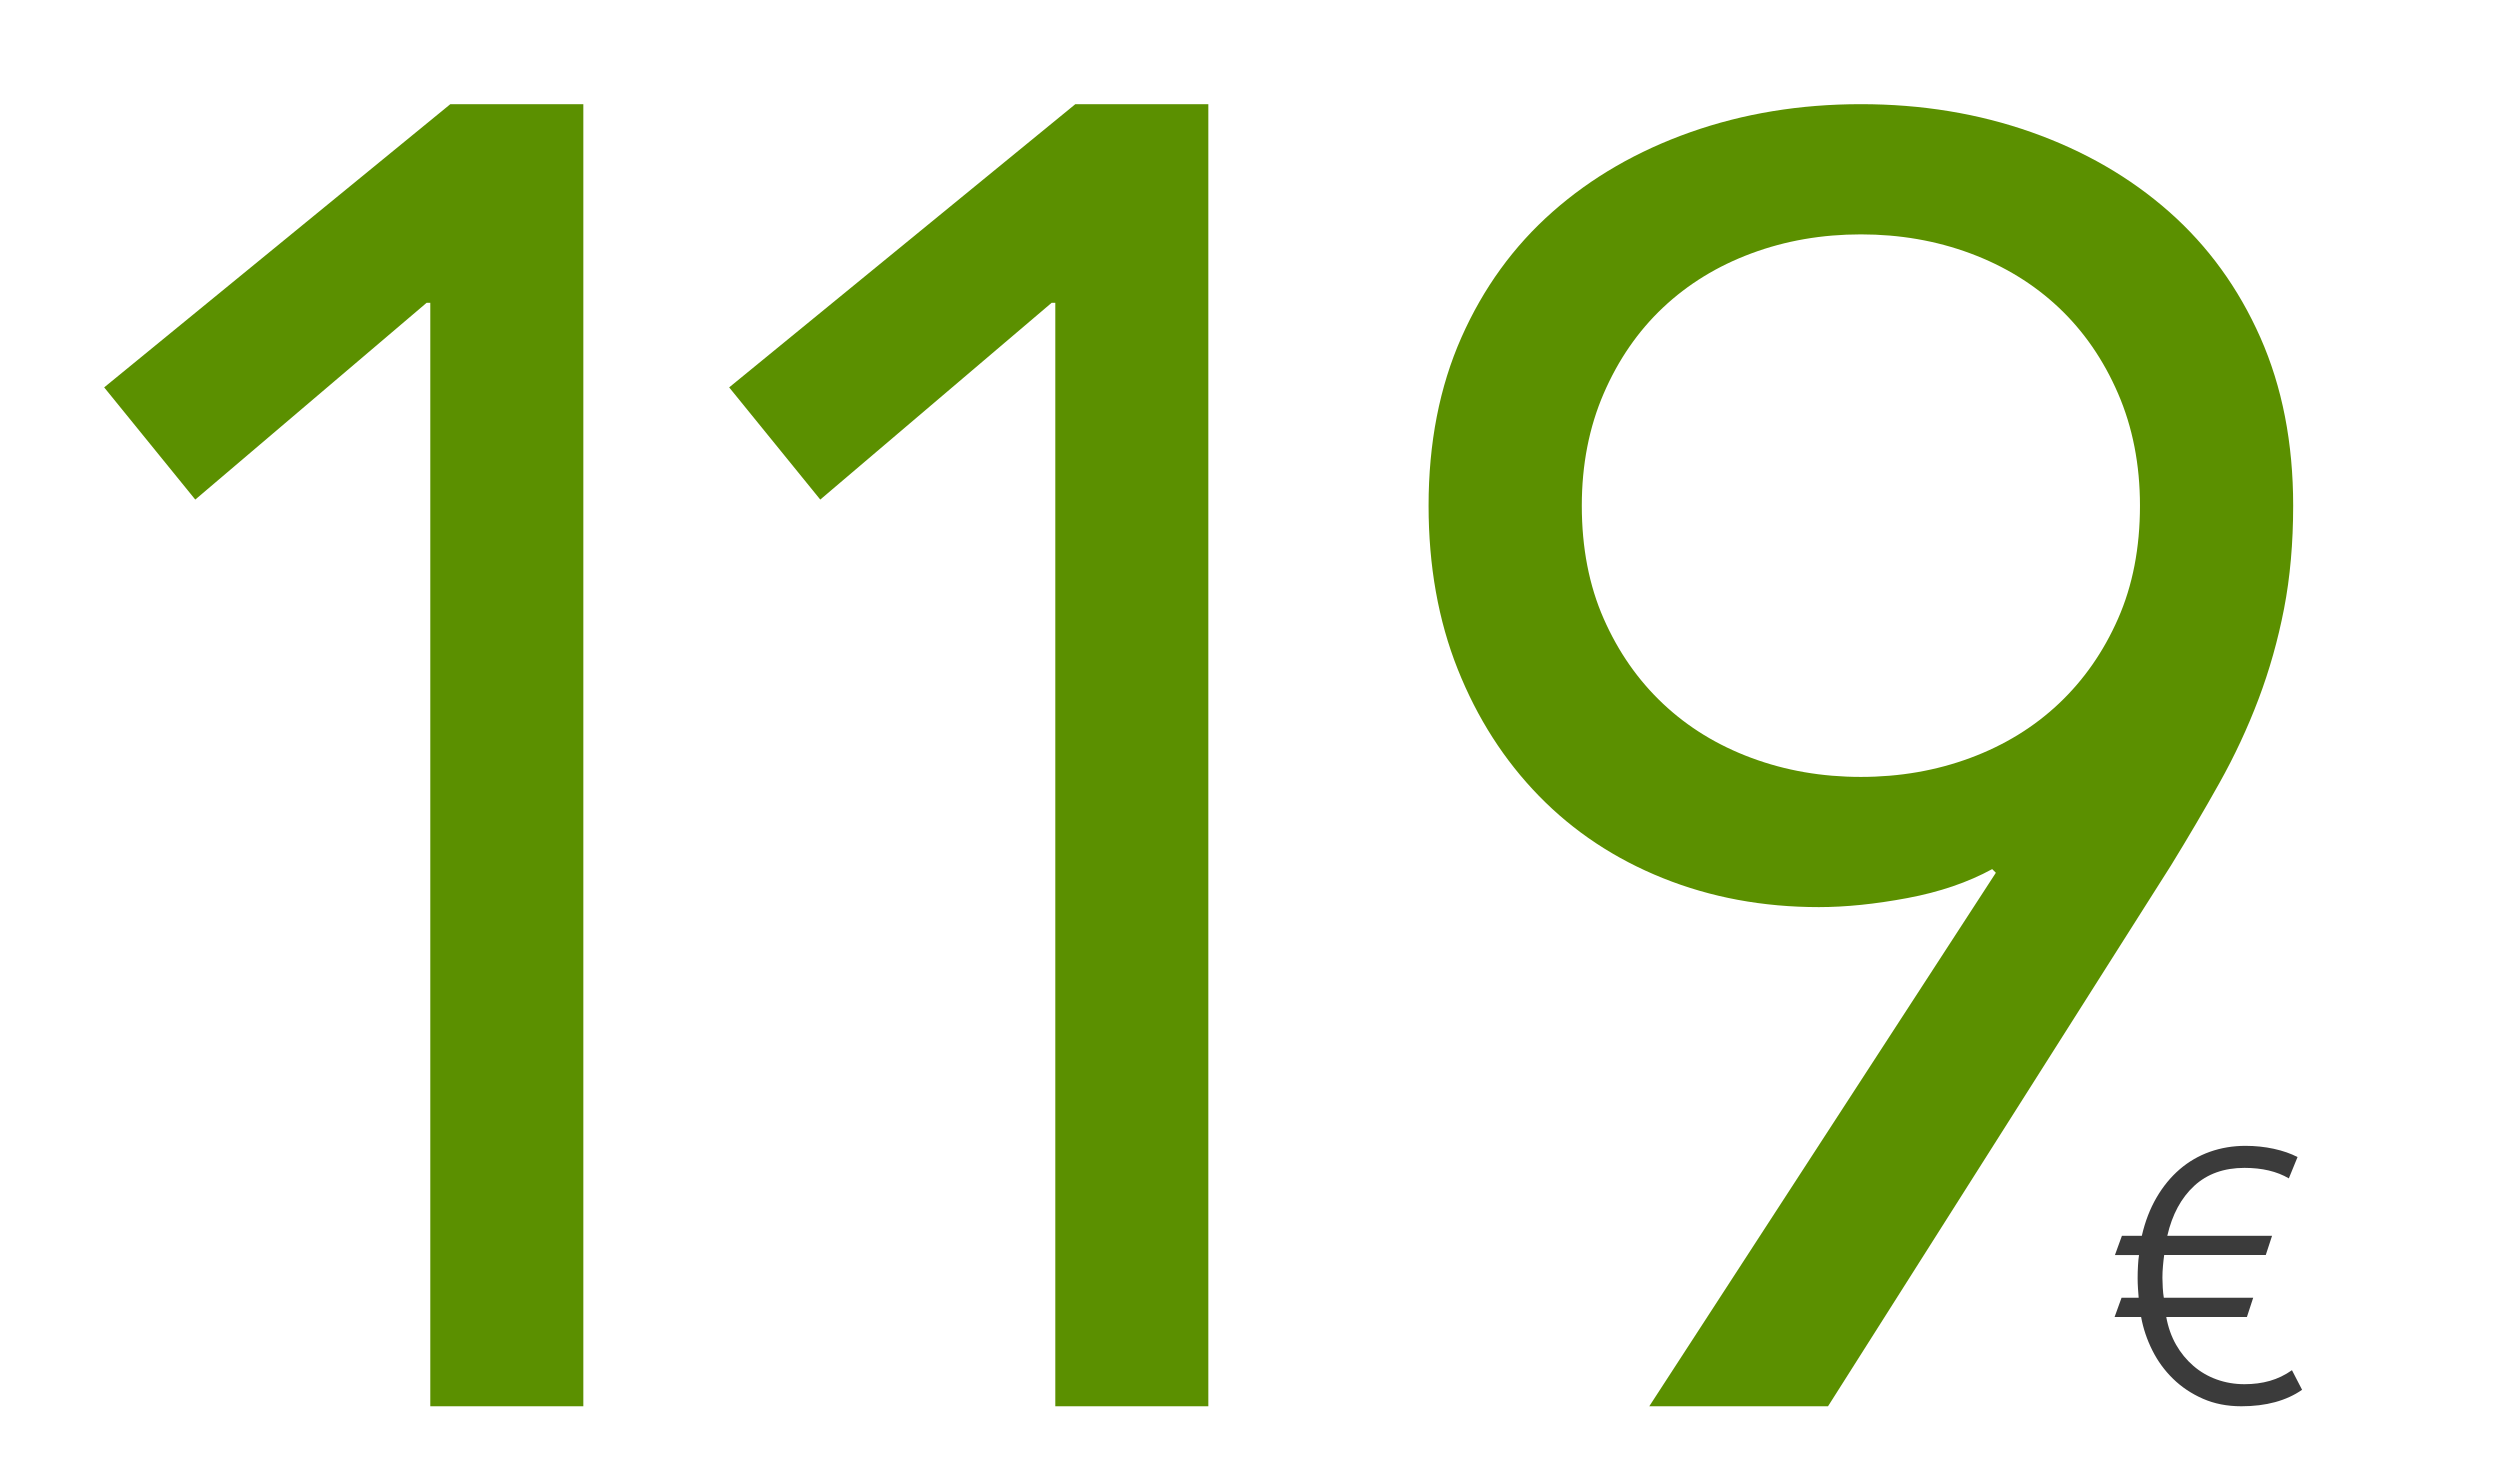
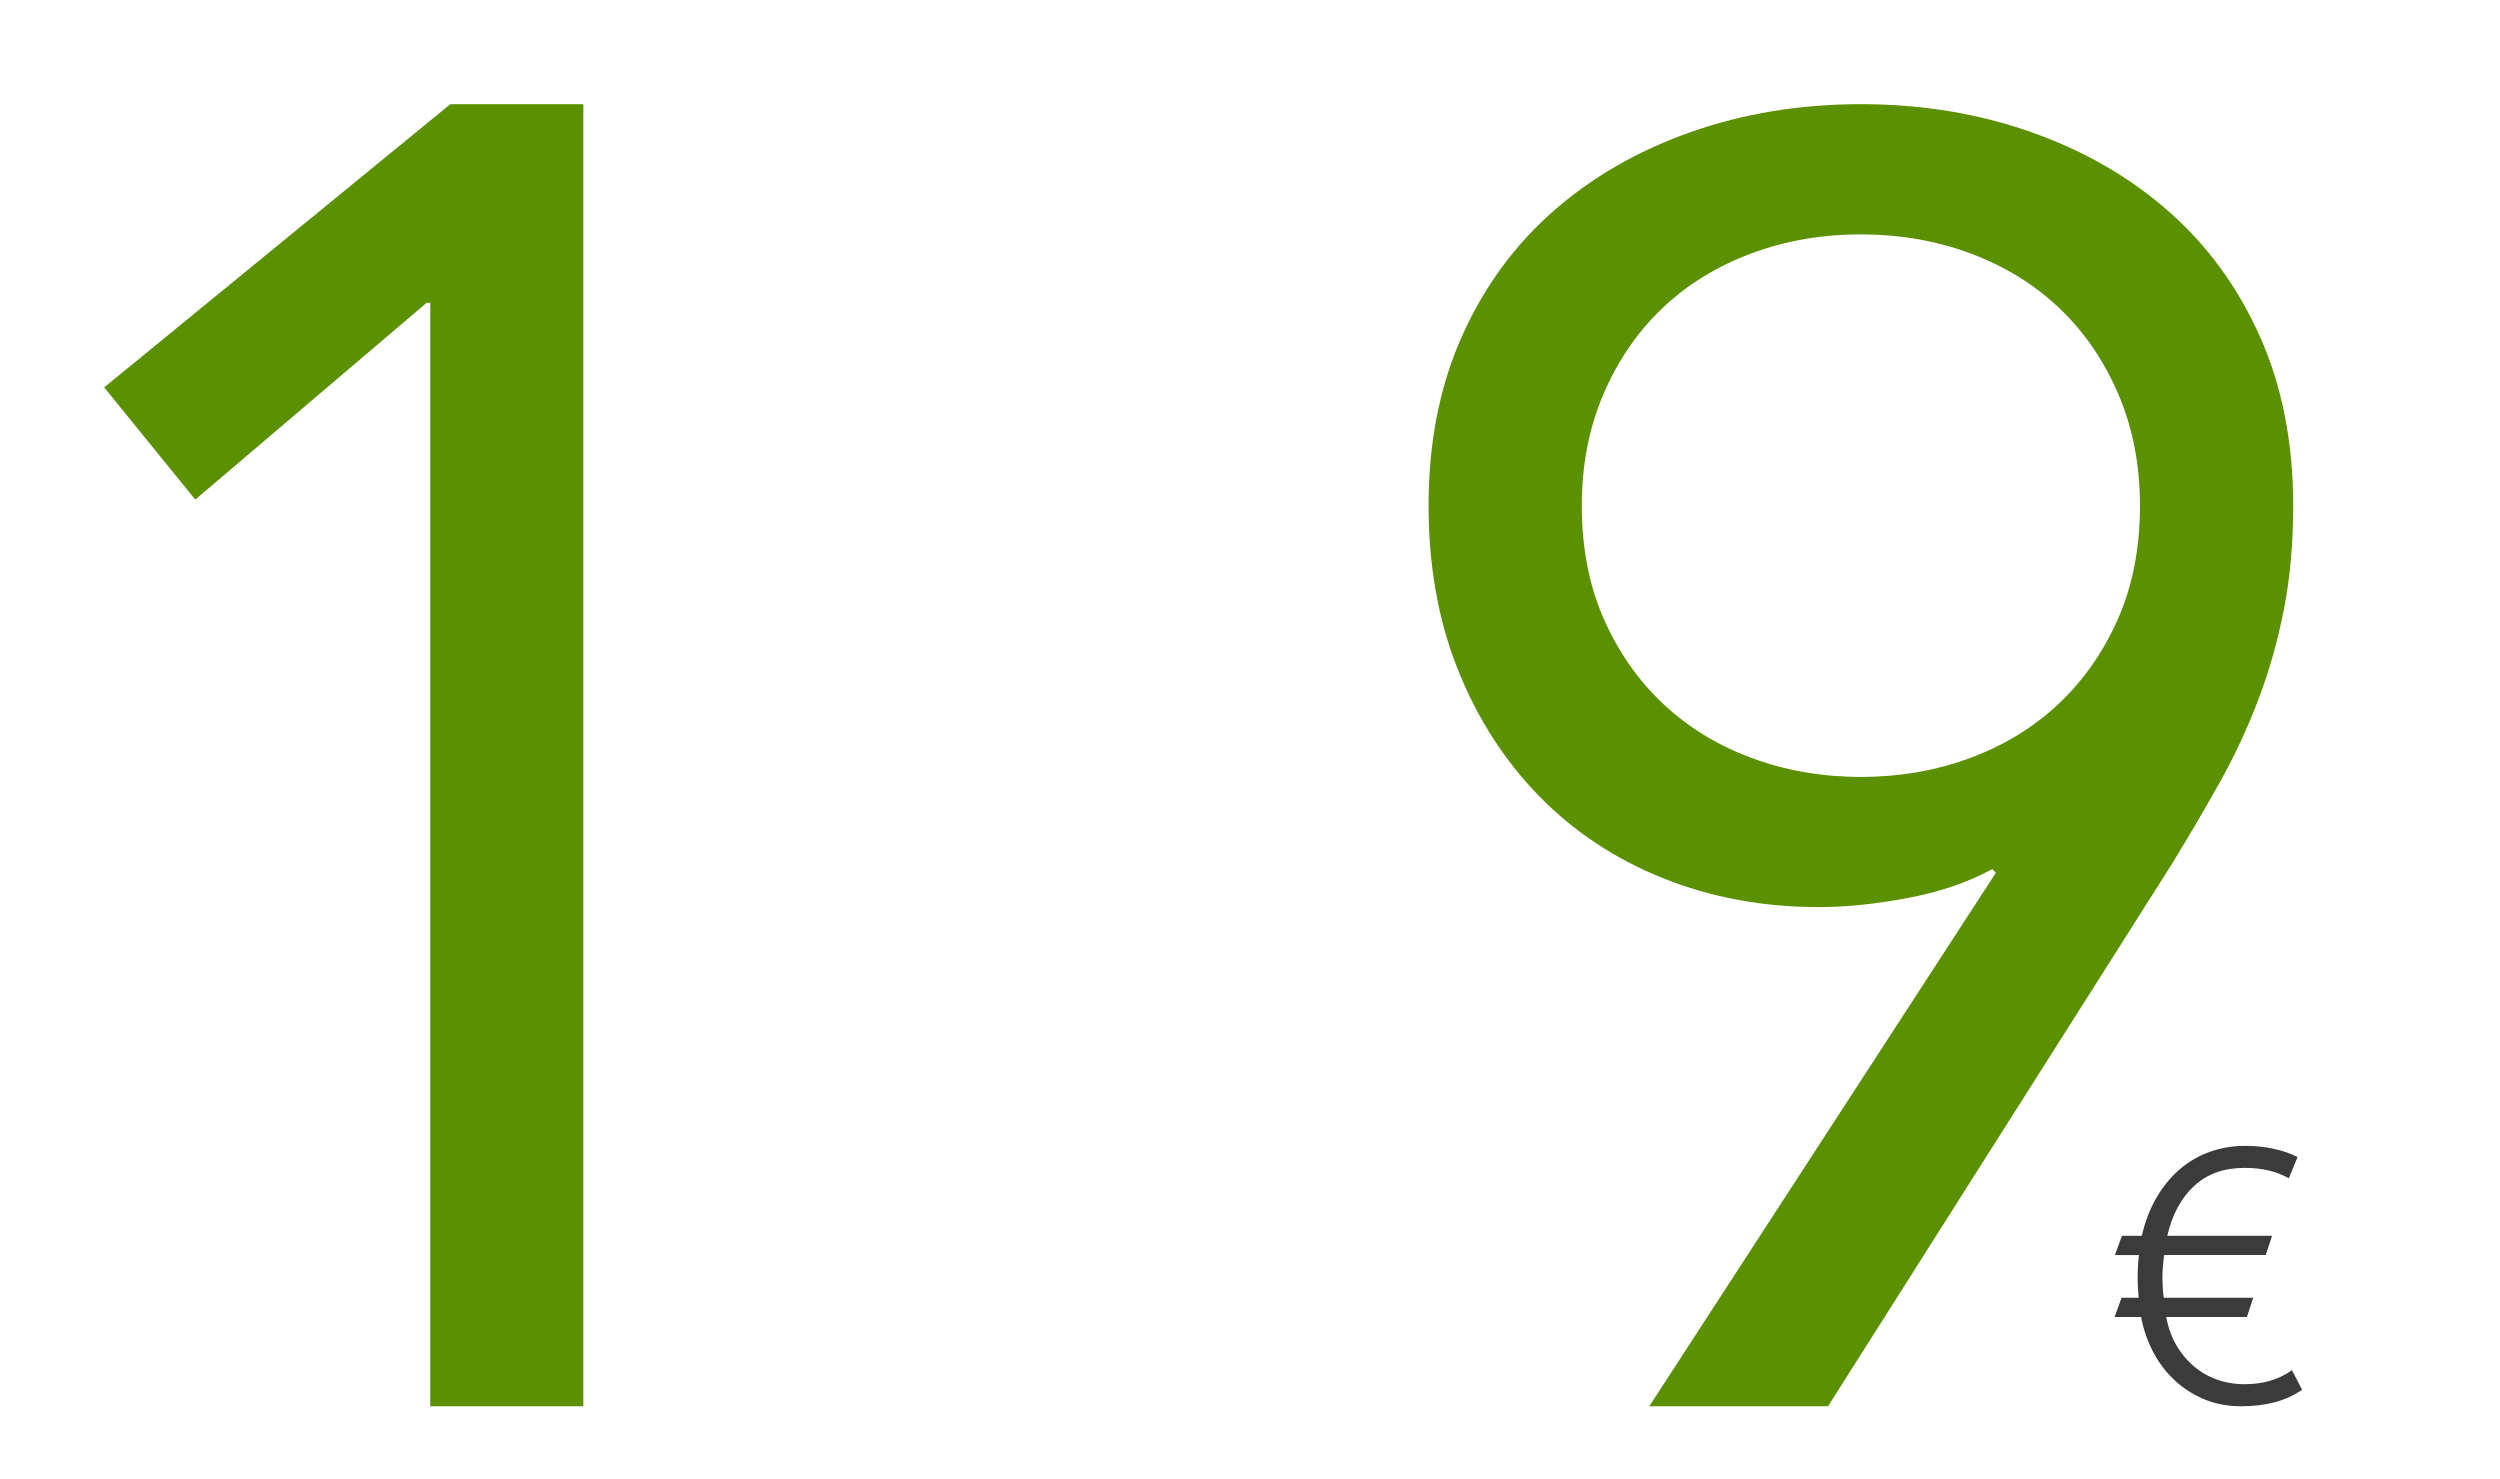
<svg xmlns="http://www.w3.org/2000/svg" version="1.1" id="Layer_1" x="0px" y="0px" width="240px" height="142px" viewBox="0 0 240 142" enable-background="new 0 0 240 142" xml:space="preserve">
  <path fill="#3B3B3B" d="M219.727,113.124c-1.141-0.672-2.56-1.008-4.258-1.008c-1.968,0-3.577,0.576-4.827,1.729  c-1.251,1.156-2.112,2.751-2.581,4.789h10.057l-0.604,1.848h-9.753c-0.046,0.336-0.086,0.69-0.117,1.06  c-0.034,0.37-0.052,0.744-0.052,1.126c0,0.269,0.012,0.587,0.033,0.957c0.022,0.369,0.056,0.689,0.102,0.958h8.58l-0.603,1.848  h-7.743c0.179,0.986,0.492,1.871,0.938,2.655c0.446,0.783,1,1.461,1.66,2.032c0.659,0.57,1.406,1.008,2.246,1.311  c0.837,0.302,1.726,0.453,2.664,0.453c0.871,0,1.681-0.105,2.431-0.318c0.748-0.213,1.458-0.555,2.129-1.025l0.972,1.881  c-1.52,1.054-3.464,1.581-5.833,1.581c-1.362,0-2.593-0.242-3.688-0.724c-1.096-0.481-2.05-1.12-2.865-1.915  c-0.817-0.796-1.481-1.709-1.995-2.739c-0.515-1.029-0.871-2.094-1.072-3.191H203l0.669-1.848h1.643  c-0.022-0.225-0.044-0.515-0.065-0.875c-0.024-0.357-0.034-0.694-0.034-1.006c0-0.382,0.01-0.78,0.034-1.193  c0.021-0.416,0.056-0.756,0.099-1.026h-2.312l0.67-1.848h1.911c0.312-1.366,0.783-2.587,1.408-3.663  c0.625-1.074,1.369-1.98,2.229-2.721c0.859-0.739,1.825-1.299,2.898-1.681c1.073-0.379,2.213-0.57,3.421-0.57  c0.938,0,1.843,0.096,2.714,0.284c0.871,0.191,1.631,0.456,2.279,0.792L219.727,113.124z" />
  <path fill="#5B9000" d="M191.603,83.786l-0.352-0.351c-2.336,1.276-5.051,2.2-8.142,2.779c-3.094,0.58-5.927,0.869-8.492,0.869  c-5.371,0-10.361-0.926-14.973-2.779c-4.613-1.85-8.579-4.484-11.907-7.898c-3.327-3.412-5.925-7.465-7.791-12.153  c-1.869-4.687-2.802-9.922-2.802-15.711c0-6.017,1.05-11.399,3.152-16.146c2.101-4.744,5.017-8.767,8.754-12.065  c3.734-3.298,8.144-5.843,13.222-7.639C167.35,10.898,172.807,10,178.644,10s11.294,0.898,16.373,2.691  c5.078,1.796,9.483,4.341,13.22,7.639c3.735,3.299,6.655,7.322,8.756,12.065c2.102,4.747,3.152,10.129,3.152,16.146  c0,3.589-0.293,6.888-0.876,9.895c-0.585,3.011-1.401,5.904-2.451,8.681c-1.051,2.778-2.307,5.469-3.766,8.073  c-1.459,2.605-3.006,5.238-4.641,7.898L175.491,135h-17.16L191.603,83.786z M178.644,74.584c3.734,0,7.236-0.609,10.507-1.824  c3.267-1.214,6.098-2.951,8.492-5.208c2.392-2.257,4.29-4.974,5.691-8.159c1.401-3.182,2.103-6.798,2.103-10.851  c0-3.934-0.701-7.522-2.103-10.764c-1.401-3.239-3.3-5.989-5.691-8.247c-2.395-2.257-5.226-3.993-8.492-5.208  c-3.271-1.215-6.772-1.823-10.507-1.823c-3.736,0-7.238,0.607-10.505,1.823c-3.271,1.215-6.102,2.952-8.494,5.208  c-2.394,2.257-4.29,5.008-5.691,8.247c-1.399,3.242-2.101,6.83-2.101,10.764c0,4.052,0.701,7.668,2.101,10.851  c1.401,3.185,3.298,5.902,5.691,8.159c2.393,2.257,5.224,3.994,8.494,5.208C171.405,73.975,174.907,74.584,178.644,74.584z" />
  <path fill="#5B9000" d="M56,135H41.308V29.067h-0.35L18.746,47.959L10,37.189L43.232,10H56V135z" />
-   <path fill="#5B9000" d="M116,135h-14.691V29.067h-0.35L78.746,47.959L70,37.189L103.232,10H116V135z" />
</svg>